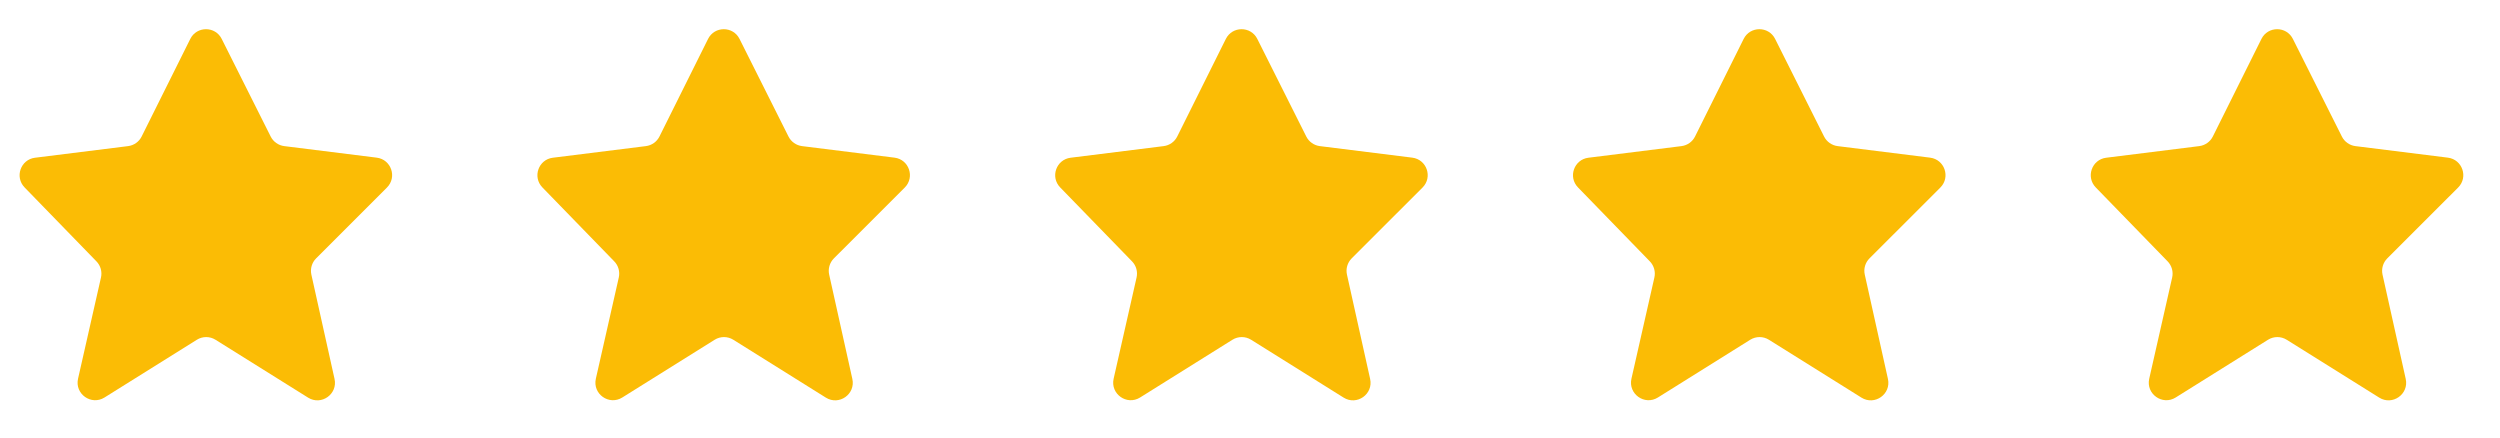
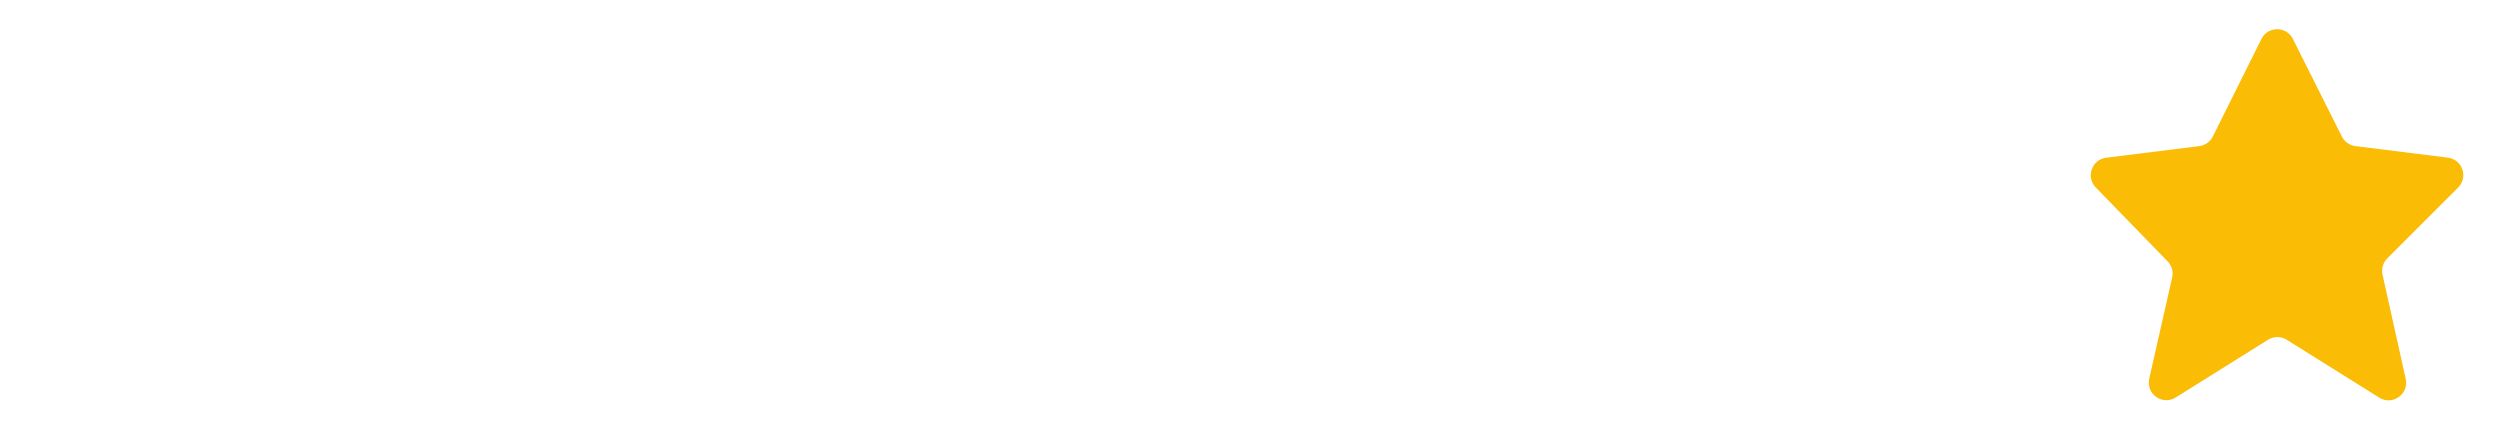
<svg xmlns="http://www.w3.org/2000/svg" width="97" height="17" viewBox="0 0 97 17" fill="none">
-   <path fill-rule="evenodd" clip-rule="evenodd" d="M7.383 1.51C7.633 1.008 8.35 1.007 8.602 1.509L10.503 5.298C10.605 5.501 10.802 5.64 11.028 5.669L14.617 6.117C15.18 6.188 15.415 6.875 15.014 7.276L12.265 10.025C12.1 10.19 12.031 10.428 12.081 10.655L12.98 14.702C13.111 15.292 12.466 15.748 11.954 15.428L8.361 13.182C8.14 13.044 7.86 13.044 7.639 13.182L4.055 15.423C3.541 15.744 2.894 15.285 3.028 14.694L3.918 10.767C3.969 10.542 3.903 10.306 3.742 10.141L0.954 7.272C0.562 6.868 0.8 6.19 1.358 6.12L4.971 5.669C5.197 5.64 5.395 5.501 5.496 5.296L7.383 1.51Z" fill="#FBBC05" />
-   <path fill-rule="evenodd" clip-rule="evenodd" d="M27.473 1.51C27.724 1.008 28.441 1.007 28.693 1.509L30.594 5.298C30.696 5.501 30.893 5.64 31.119 5.669L34.708 6.117C35.271 6.188 35.506 6.875 35.105 7.276L32.355 10.025C32.191 10.19 32.121 10.428 32.172 10.655L33.071 14.702C33.202 15.292 32.557 15.748 32.044 15.428L28.452 13.182C28.231 13.044 27.951 13.044 27.73 13.182L24.145 15.423C23.631 15.744 22.985 15.285 23.119 14.694L24.009 10.767C24.06 10.542 23.994 10.306 23.833 10.141L21.045 7.272C20.653 6.868 20.891 6.19 21.449 6.12L25.061 5.669C25.288 5.64 25.485 5.501 25.587 5.296L27.473 1.51Z" fill="#FBBC05" />
-   <path fill-rule="evenodd" clip-rule="evenodd" d="M47.563 1.51C47.814 1.008 48.531 1.007 48.783 1.509L50.684 5.298C50.786 5.501 50.983 5.64 51.209 5.669L54.797 6.117C55.36 6.188 55.596 6.875 55.195 7.276L52.445 10.025C52.281 10.19 52.211 10.428 52.262 10.655L53.161 14.702C53.292 15.292 52.647 15.748 52.134 15.428L48.542 13.182C48.321 13.044 48.04 13.044 47.819 13.182L44.235 15.423C43.721 15.744 43.075 15.285 43.209 14.694L44.099 10.767C44.15 10.542 44.084 10.306 43.923 10.141L41.135 7.272C40.742 6.868 40.981 6.19 41.539 6.12L45.151 5.669C45.378 5.64 45.575 5.501 45.677 5.296L47.563 1.51Z" fill="#FBBC05" />
-   <path fill-rule="evenodd" clip-rule="evenodd" d="M67.654 1.51C67.904 1.008 68.622 1.007 68.874 1.509L70.775 5.298C70.877 5.501 71.074 5.64 71.3 5.669L74.888 6.117C75.451 6.188 75.687 6.875 75.286 7.276L72.536 10.025C72.371 10.19 72.302 10.428 72.353 10.655L73.252 14.702C73.383 15.292 72.738 15.748 72.225 15.428L68.633 13.182C68.412 13.044 68.131 13.044 67.91 13.182L64.326 15.423C63.812 15.744 63.166 15.285 63.3 14.694L64.19 10.767C64.241 10.542 64.174 10.306 64.014 10.141L61.226 7.272C60.833 6.868 61.072 6.19 61.63 6.12L65.242 5.669C65.469 5.64 65.666 5.501 65.768 5.296L67.654 1.51Z" fill="#FBBC05" />
  <path fill-rule="evenodd" clip-rule="evenodd" d="M87.744 1.51C87.994 1.008 88.711 1.007 88.963 1.509L90.865 5.298C90.967 5.501 91.164 5.64 91.389 5.669L94.978 6.117C95.541 6.188 95.777 6.875 95.376 7.276L92.626 10.025C92.461 10.19 92.392 10.428 92.442 10.655L93.342 14.702C93.473 15.292 92.828 15.748 92.315 15.428L88.723 13.182C88.502 13.044 88.221 13.044 88 13.182L84.416 15.423C83.902 15.744 83.256 15.285 83.39 14.694L84.28 10.767C84.331 10.542 84.264 10.306 84.104 10.141L81.315 7.272C80.923 6.868 81.161 6.19 81.72 6.12L85.332 5.669C85.558 5.64 85.756 5.501 85.858 5.296L87.744 1.51Z" fill="#FBBC05" />
</svg>